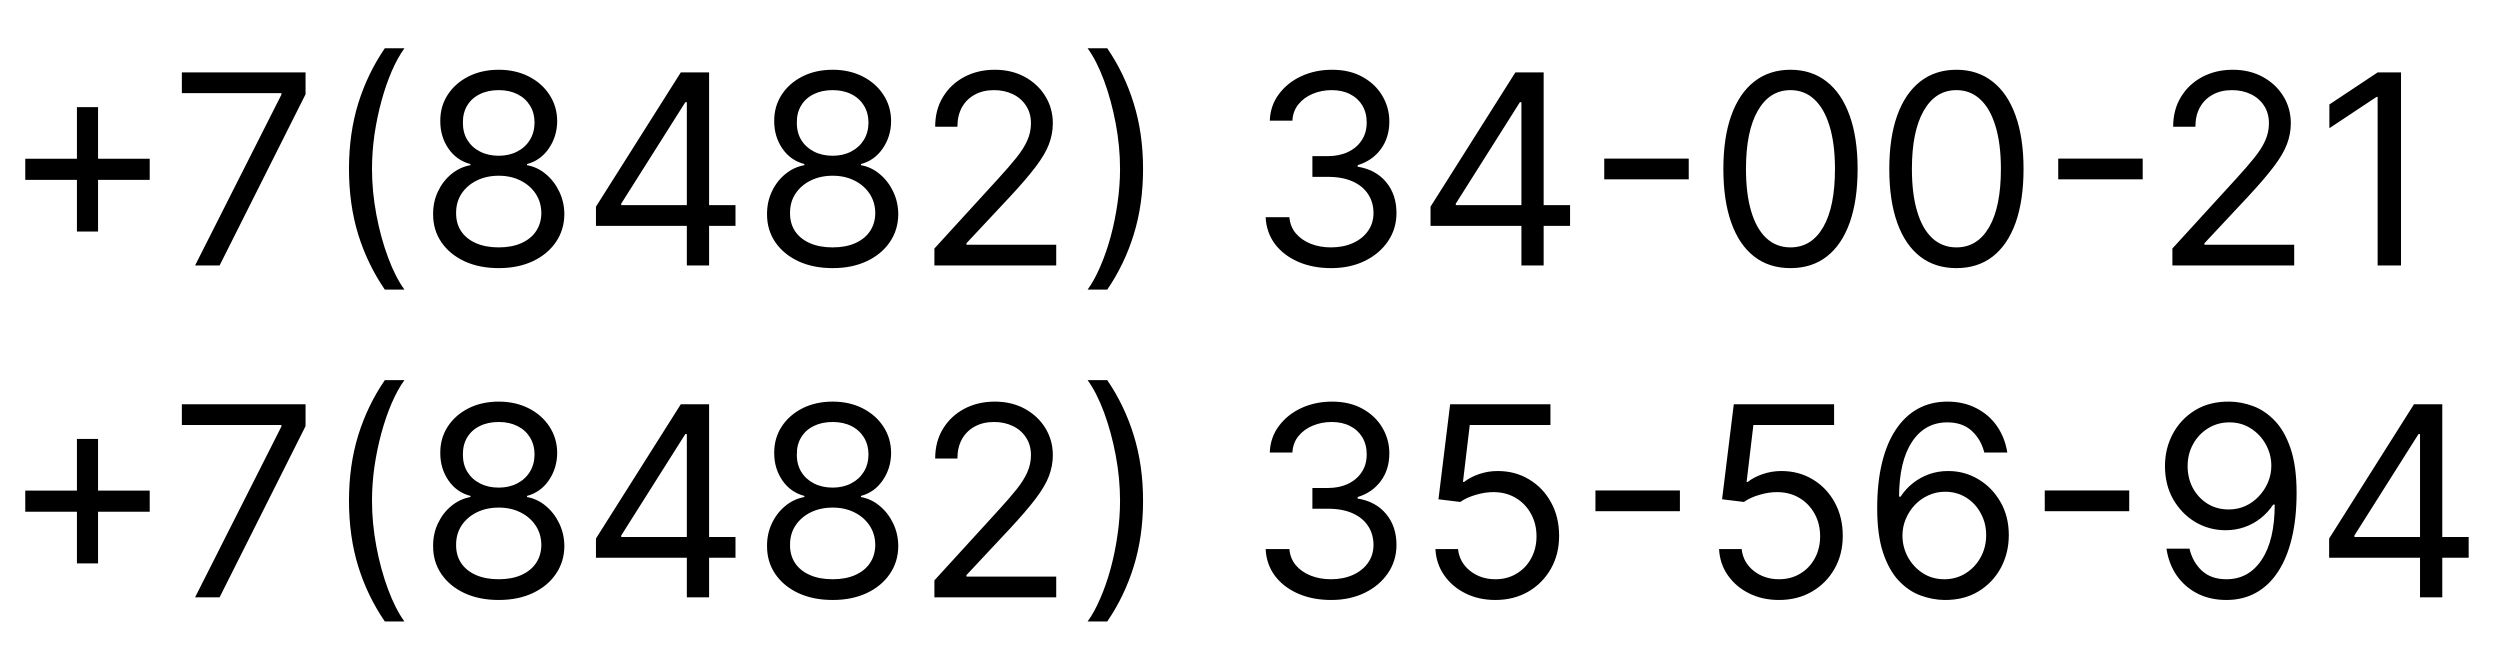
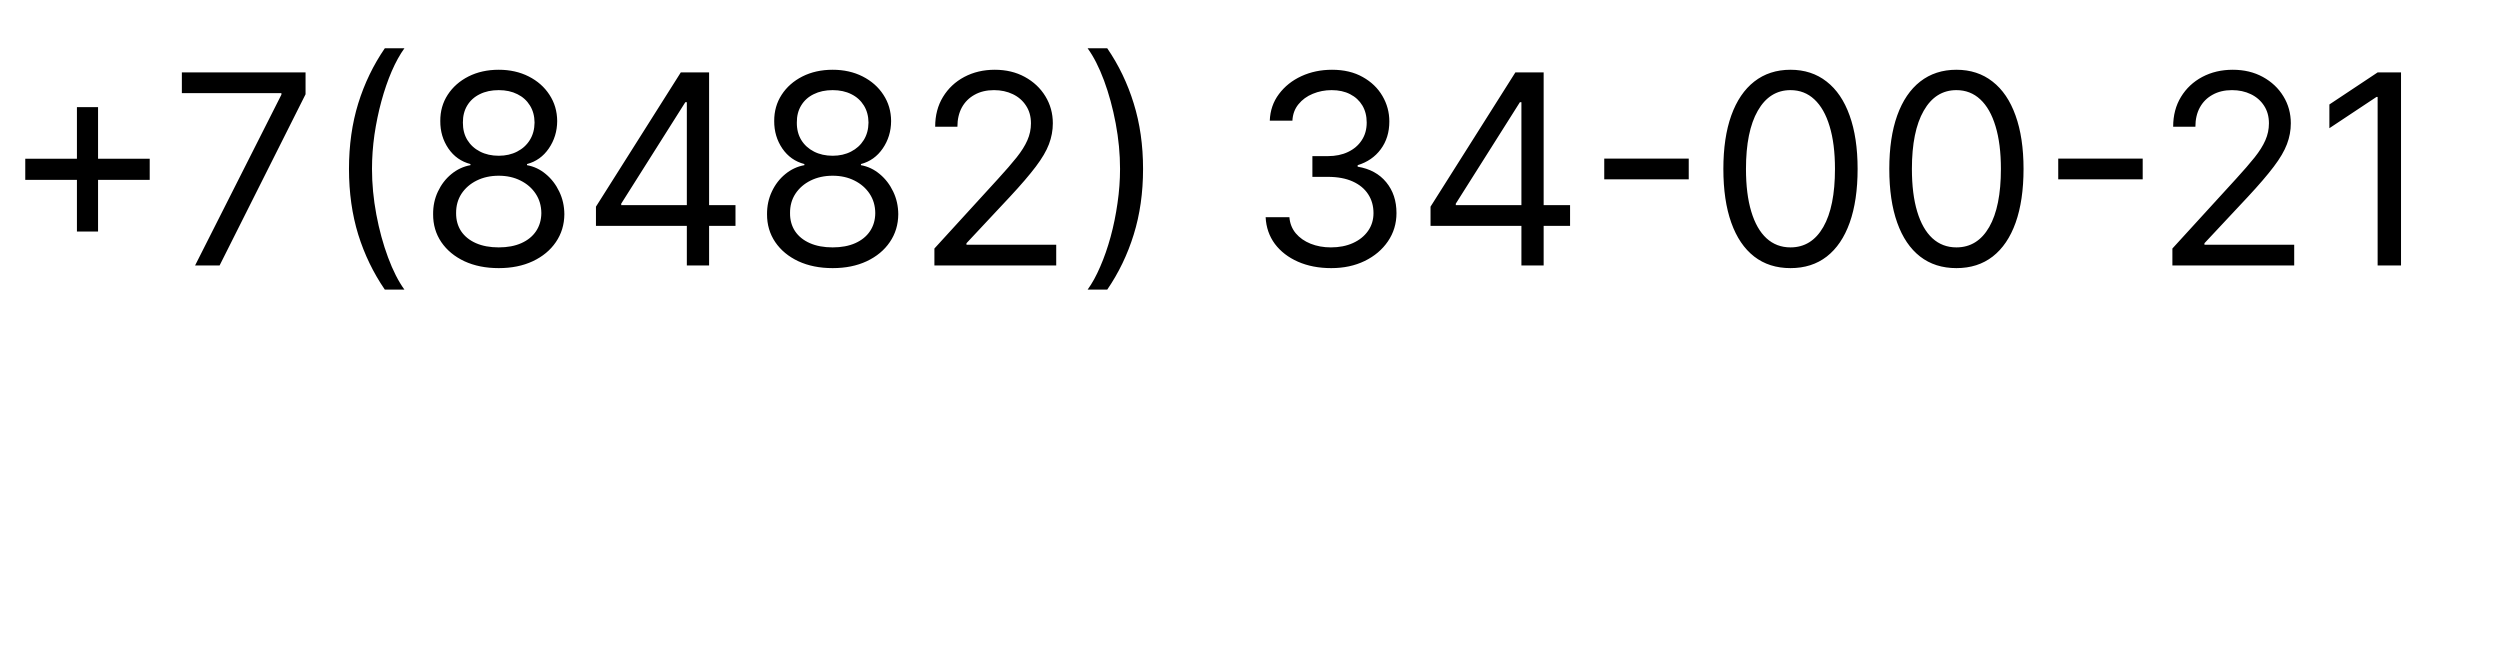
<svg xmlns="http://www.w3.org/2000/svg" width="113" height="30" viewBox="0 0 113 30" fill="none">
  <path d="M3.477 10.466V4.841H4.432V10.466H3.477ZM1.142 8.131V7.176H6.767V8.131H1.142ZM8.817 12L12.72 4.278V4.21H8.22V3.273H13.811V4.261L9.925 12H8.817ZM15.774 7.636C15.774 6.562 15.914 5.575 16.192 4.675C16.473 3.771 16.874 2.94 17.394 2.182H18.28C18.076 2.463 17.884 2.81 17.705 3.222C17.529 3.631 17.374 4.081 17.24 4.572C17.107 5.061 17.002 5.567 16.925 6.089C16.851 6.612 16.814 7.128 16.814 7.636C16.814 8.312 16.88 8.999 17.01 9.695C17.141 10.391 17.317 11.037 17.539 11.633C17.76 12.23 18.008 12.716 18.28 13.091H17.394C16.874 12.332 16.473 11.503 16.192 10.602C15.914 9.699 15.774 8.71 15.774 7.636ZM22.543 12.119C21.957 12.119 21.44 12.016 20.991 11.808C20.546 11.598 20.197 11.31 19.947 10.943C19.697 10.574 19.574 10.153 19.577 9.682C19.574 9.312 19.646 8.972 19.794 8.659C19.942 8.344 20.143 8.081 20.399 7.871C20.658 7.658 20.946 7.523 21.264 7.466V7.415C20.847 7.307 20.514 7.072 20.267 6.712C20.02 6.348 19.898 5.935 19.901 5.472C19.898 5.028 20.01 4.632 20.237 4.283C20.465 3.933 20.777 3.658 21.175 3.456C21.575 3.254 22.031 3.153 22.543 3.153C23.048 3.153 23.5 3.254 23.898 3.456C24.296 3.658 24.608 3.933 24.835 4.283C25.065 4.632 25.182 5.028 25.185 5.472C25.182 5.935 25.055 6.348 24.805 6.712C24.558 7.072 24.23 7.307 23.821 7.415V7.466C24.136 7.523 24.421 7.658 24.673 7.871C24.926 8.081 25.128 8.344 25.278 8.659C25.429 8.972 25.506 9.312 25.509 9.682C25.506 10.153 25.378 10.574 25.125 10.943C24.875 11.31 24.527 11.598 24.081 11.808C23.638 12.016 23.125 12.119 22.543 12.119ZM22.543 11.182C22.938 11.182 23.278 11.118 23.565 10.99C23.852 10.862 24.074 10.682 24.23 10.449C24.386 10.216 24.466 9.943 24.469 9.631C24.466 9.301 24.381 9.01 24.213 8.757C24.046 8.504 23.817 8.305 23.527 8.161C23.24 8.016 22.912 7.943 22.543 7.943C22.171 7.943 21.838 8.016 21.546 8.161C21.256 8.305 21.027 8.504 20.859 8.757C20.695 9.01 20.614 9.301 20.616 9.631C20.614 9.943 20.689 10.216 20.842 10.449C20.999 10.682 21.222 10.862 21.511 10.99C21.801 11.118 22.145 11.182 22.543 11.182ZM22.543 7.04C22.855 7.04 23.132 6.977 23.374 6.852C23.618 6.727 23.81 6.553 23.949 6.328C24.088 6.104 24.159 5.841 24.162 5.54C24.159 5.244 24.09 4.987 23.953 4.768C23.817 4.547 23.628 4.376 23.386 4.257C23.145 4.135 22.864 4.074 22.543 4.074C22.216 4.074 21.93 4.135 21.686 4.257C21.442 4.376 21.253 4.547 21.119 4.768C20.986 4.987 20.921 5.244 20.923 5.54C20.921 5.841 20.987 6.104 21.124 6.328C21.263 6.553 21.454 6.727 21.699 6.852C21.943 6.977 22.224 7.04 22.543 7.04ZM26.937 10.21V9.341L30.772 3.273H31.403V4.619H30.977L28.079 9.205V9.273H33.244V10.21H26.937ZM31.045 12V9.946V9.541V3.273H32.051V12H31.045ZM37.636 12.119C37.051 12.119 36.534 12.016 36.085 11.808C35.639 11.598 35.291 11.31 35.041 10.943C34.791 10.574 34.668 10.153 34.67 9.682C34.668 9.312 34.74 8.972 34.888 8.659C35.035 8.344 35.237 8.081 35.493 7.871C35.751 7.658 36.04 7.523 36.358 7.466V7.415C35.94 7.307 35.608 7.072 35.361 6.712C35.114 6.348 34.992 5.935 34.994 5.472C34.992 5.028 35.104 4.632 35.331 4.283C35.558 3.933 35.871 3.658 36.269 3.456C36.669 3.254 37.125 3.153 37.636 3.153C38.142 3.153 38.594 3.254 38.992 3.456C39.389 3.658 39.702 3.933 39.929 4.283C40.159 4.632 40.276 5.028 40.278 5.472C40.276 5.935 40.149 6.348 39.899 6.712C39.652 7.072 39.324 7.307 38.915 7.415V7.466C39.23 7.523 39.514 7.658 39.767 7.871C40.02 8.081 40.222 8.344 40.372 8.659C40.523 8.972 40.599 9.312 40.602 9.682C40.599 10.153 40.472 10.574 40.219 10.943C39.969 11.31 39.621 11.598 39.175 11.808C38.731 12.016 38.219 12.119 37.636 12.119ZM37.636 11.182C38.031 11.182 38.372 11.118 38.659 10.99C38.946 10.862 39.168 10.682 39.324 10.449C39.48 10.216 39.56 9.943 39.562 9.631C39.56 9.301 39.474 9.01 39.307 8.757C39.139 8.504 38.91 8.305 38.621 8.161C38.334 8.016 38.006 7.943 37.636 7.943C37.264 7.943 36.932 8.016 36.639 8.161C36.349 8.305 36.121 8.504 35.953 8.757C35.788 9.01 35.707 9.301 35.71 9.631C35.707 9.943 35.783 10.216 35.936 10.449C36.092 10.682 36.315 10.862 36.605 10.99C36.895 11.118 37.239 11.182 37.636 11.182ZM37.636 7.04C37.949 7.04 38.226 6.977 38.467 6.852C38.712 6.727 38.903 6.553 39.043 6.328C39.182 6.104 39.253 5.841 39.256 5.54C39.253 5.244 39.183 4.987 39.047 4.768C38.91 4.547 38.722 4.376 38.48 4.257C38.239 4.135 37.957 4.074 37.636 4.074C37.31 4.074 37.024 4.135 36.78 4.257C36.535 4.376 36.347 4.547 36.213 4.768C36.08 4.987 36.014 5.244 36.017 5.54C36.014 5.841 36.081 6.104 36.217 6.328C36.356 6.553 36.548 6.727 36.793 6.852C37.037 6.977 37.318 7.04 37.636 7.04ZM42.235 12V11.233L45.116 8.08C45.454 7.71 45.733 7.389 45.951 7.116C46.17 6.841 46.332 6.582 46.437 6.341C46.545 6.097 46.599 5.841 46.599 5.574C46.599 5.267 46.525 5.001 46.377 4.777C46.233 4.553 46.034 4.379 45.781 4.257C45.528 4.135 45.244 4.074 44.929 4.074C44.593 4.074 44.301 4.143 44.051 4.283C43.804 4.419 43.612 4.611 43.475 4.858C43.342 5.105 43.275 5.395 43.275 5.727H42.27C42.27 5.216 42.387 4.767 42.623 4.381C42.859 3.994 43.18 3.693 43.586 3.477C43.995 3.261 44.454 3.153 44.963 3.153C45.474 3.153 45.927 3.261 46.322 3.477C46.717 3.693 47.027 3.984 47.251 4.351C47.475 4.717 47.588 5.125 47.588 5.574C47.588 5.895 47.529 6.209 47.413 6.516C47.299 6.82 47.1 7.159 46.816 7.534C46.535 7.906 46.145 8.361 45.645 8.898L43.684 10.994V11.062H47.741V12H42.235ZM51.666 7.636C51.666 8.71 51.525 9.699 51.244 10.602C50.966 11.503 50.566 12.332 50.047 13.091H49.16C49.365 12.81 49.555 12.463 49.731 12.051C49.91 11.642 50.066 11.193 50.2 10.704C50.334 10.213 50.437 9.706 50.511 9.183C50.588 8.658 50.626 8.142 50.626 7.636C50.626 6.96 50.561 6.274 50.43 5.578C50.299 4.882 50.123 4.236 49.902 3.639C49.68 3.043 49.433 2.557 49.16 2.182H50.047C50.566 2.94 50.966 3.771 51.244 4.675C51.525 5.575 51.666 6.562 51.666 7.636ZM60.173 12.119C59.61 12.119 59.109 12.023 58.668 11.829C58.231 11.636 57.883 11.368 57.624 11.024C57.369 10.678 57.229 10.276 57.207 9.818H58.281C58.303 10.099 58.4 10.342 58.57 10.547C58.741 10.749 58.964 10.905 59.239 11.016C59.515 11.126 59.82 11.182 60.156 11.182C60.531 11.182 60.863 11.117 61.153 10.986C61.443 10.855 61.67 10.673 61.834 10.44C61.999 10.207 62.082 9.938 62.082 9.631C62.082 9.31 62.002 9.027 61.843 8.783C61.684 8.536 61.451 8.342 61.144 8.203C60.837 8.064 60.462 7.994 60.019 7.994H59.32V7.057H60.019C60.366 7.057 60.67 6.994 60.931 6.869C61.195 6.744 61.401 6.568 61.549 6.341C61.7 6.114 61.775 5.847 61.775 5.54C61.775 5.244 61.709 4.987 61.579 4.768C61.448 4.55 61.264 4.379 61.025 4.257C60.789 4.135 60.511 4.074 60.19 4.074C59.889 4.074 59.604 4.129 59.337 4.24C59.073 4.348 58.857 4.506 58.69 4.713C58.522 4.918 58.431 5.165 58.417 5.455H57.394C57.411 4.997 57.549 4.597 57.807 4.253C58.066 3.906 58.404 3.636 58.822 3.443C59.242 3.25 59.704 3.153 60.207 3.153C60.746 3.153 61.209 3.263 61.596 3.482C61.982 3.697 62.279 3.983 62.486 4.338C62.694 4.693 62.798 5.077 62.798 5.489C62.798 5.98 62.668 6.399 62.41 6.746C62.154 7.092 61.806 7.332 61.366 7.466V7.534C61.917 7.625 62.347 7.859 62.657 8.237C62.967 8.612 63.121 9.077 63.121 9.631C63.121 10.105 62.992 10.531 62.734 10.909C62.478 11.284 62.129 11.579 61.685 11.796C61.242 12.011 60.738 12.119 60.173 12.119ZM64.66 10.21V9.341L68.495 3.273H69.126V4.619H68.7L65.802 9.205V9.273H70.967V10.21H64.66ZM68.768 12V9.946V9.541V3.273H69.773V12H68.768ZM76.331 7.168V8.105H72.512V7.168H76.331ZM80.93 12.119C80.288 12.119 79.741 11.945 79.289 11.595C78.837 11.243 78.492 10.733 78.254 10.065C78.015 9.395 77.896 8.585 77.896 7.636C77.896 6.693 78.015 5.888 78.254 5.22C78.495 4.55 78.842 4.038 79.293 3.686C79.748 3.331 80.293 3.153 80.93 3.153C81.566 3.153 82.11 3.331 82.562 3.686C83.016 4.038 83.363 4.55 83.602 5.22C83.843 5.888 83.964 6.693 83.964 7.636C83.964 8.585 83.844 9.395 83.606 10.065C83.367 10.733 83.022 11.243 82.57 11.595C82.119 11.945 81.572 12.119 80.93 12.119ZM80.93 11.182C81.566 11.182 82.06 10.875 82.413 10.261C82.765 9.648 82.941 8.773 82.941 7.636C82.941 6.881 82.86 6.237 82.698 5.706C82.539 5.175 82.309 4.77 82.008 4.491C81.71 4.213 81.35 4.074 80.93 4.074C80.299 4.074 79.806 4.385 79.451 5.007C79.096 5.626 78.918 6.503 78.918 7.636C78.918 8.392 78.998 9.034 79.157 9.562C79.316 10.091 79.545 10.493 79.843 10.768C80.144 11.044 80.506 11.182 80.93 11.182ZM88.43 12.119C87.788 12.119 87.241 11.945 86.789 11.595C86.337 11.243 85.992 10.733 85.754 10.065C85.515 9.395 85.396 8.585 85.396 7.636C85.396 6.693 85.515 5.888 85.754 5.22C85.995 4.55 86.342 4.038 86.793 3.686C87.248 3.331 87.793 3.153 88.43 3.153C89.066 3.153 89.61 3.331 90.062 3.686C90.516 4.038 90.863 4.55 91.102 5.22C91.343 5.888 91.464 6.693 91.464 7.636C91.464 8.585 91.344 9.395 91.106 10.065C90.867 10.733 90.522 11.243 90.07 11.595C89.619 11.945 89.072 12.119 88.43 12.119ZM88.43 11.182C89.066 11.182 89.56 10.875 89.913 10.261C90.265 9.648 90.441 8.773 90.441 7.636C90.441 6.881 90.36 6.237 90.198 5.706C90.039 5.175 89.809 4.77 89.508 4.491C89.21 4.213 88.85 4.074 88.43 4.074C87.799 4.074 87.306 4.385 86.951 5.007C86.596 5.626 86.418 6.503 86.418 7.636C86.418 8.392 86.498 9.034 86.657 9.562C86.816 10.091 87.045 10.493 87.343 10.768C87.644 11.044 88.006 11.182 88.43 11.182ZM96.85 7.168V8.105H93.032V7.168H96.85ZM98.192 12V11.233L101.073 8.08C101.411 7.71 101.69 7.389 101.908 7.116C102.127 6.841 102.289 6.582 102.394 6.341C102.502 6.097 102.556 5.841 102.556 5.574C102.556 5.267 102.482 5.001 102.335 4.777C102.19 4.553 101.991 4.379 101.738 4.257C101.485 4.135 101.201 4.074 100.886 4.074C100.55 4.074 100.258 4.143 100.008 4.283C99.761 4.419 99.569 4.611 99.433 4.858C99.299 5.105 99.232 5.395 99.232 5.727H98.227C98.227 5.216 98.344 4.767 98.58 4.381C98.816 3.994 99.137 3.693 99.543 3.477C99.952 3.261 100.411 3.153 100.92 3.153C101.431 3.153 101.884 3.261 102.279 3.477C102.674 3.693 102.984 3.984 103.208 4.351C103.433 4.717 103.545 5.125 103.545 5.574C103.545 5.895 103.487 6.209 103.37 6.516C103.256 6.82 103.058 7.159 102.773 7.534C102.492 7.906 102.102 8.361 101.602 8.898L99.641 10.994V11.062H103.698V12H98.192ZM108.526 3.273V12H107.469V4.381H107.418L105.288 5.795V4.722L107.469 3.273H108.526Z" fill="black" />
-   <path d="M3.477 25.466V19.841H4.432V25.466H3.477ZM1.142 23.131V22.176H6.767V23.131H1.142ZM8.817 27L12.72 19.278V19.21H8.22V18.273H13.811V19.261L9.925 27H8.817ZM15.774 22.636C15.774 21.562 15.914 20.575 16.192 19.675C16.473 18.771 16.874 17.94 17.394 17.182H18.28C18.076 17.463 17.884 17.81 17.705 18.222C17.529 18.631 17.374 19.081 17.24 19.572C17.107 20.061 17.002 20.567 16.925 21.09C16.851 21.612 16.814 22.128 16.814 22.636C16.814 23.312 16.88 23.999 17.01 24.695C17.141 25.391 17.317 26.037 17.539 26.634C17.76 27.23 18.008 27.716 18.28 28.091H17.394C16.874 27.332 16.473 26.503 16.192 25.602C15.914 24.699 15.774 23.71 15.774 22.636ZM22.543 27.119C21.957 27.119 21.44 27.016 20.991 26.808C20.546 26.598 20.197 26.31 19.947 25.943C19.697 25.574 19.574 25.153 19.577 24.682C19.574 24.312 19.646 23.972 19.794 23.659C19.942 23.344 20.143 23.081 20.399 22.871C20.658 22.658 20.946 22.523 21.264 22.466V22.415C20.847 22.307 20.514 22.072 20.267 21.712C20.02 21.348 19.898 20.935 19.901 20.472C19.898 20.028 20.01 19.632 20.237 19.283C20.465 18.933 20.777 18.658 21.175 18.456C21.575 18.254 22.031 18.153 22.543 18.153C23.048 18.153 23.5 18.254 23.898 18.456C24.296 18.658 24.608 18.933 24.835 19.283C25.065 19.632 25.182 20.028 25.185 20.472C25.182 20.935 25.055 21.348 24.805 21.712C24.558 22.072 24.23 22.307 23.821 22.415V22.466C24.136 22.523 24.421 22.658 24.673 22.871C24.926 23.081 25.128 23.344 25.278 23.659C25.429 23.972 25.506 24.312 25.509 24.682C25.506 25.153 25.378 25.574 25.125 25.943C24.875 26.31 24.527 26.598 24.081 26.808C23.638 27.016 23.125 27.119 22.543 27.119ZM22.543 26.182C22.938 26.182 23.278 26.118 23.565 25.99C23.852 25.862 24.074 25.682 24.23 25.449C24.386 25.216 24.466 24.943 24.469 24.631C24.466 24.301 24.381 24.01 24.213 23.757C24.046 23.504 23.817 23.305 23.527 23.16C23.24 23.016 22.912 22.943 22.543 22.943C22.171 22.943 21.838 23.016 21.546 23.16C21.256 23.305 21.027 23.504 20.859 23.757C20.695 24.01 20.614 24.301 20.616 24.631C20.614 24.943 20.689 25.216 20.842 25.449C20.999 25.682 21.222 25.862 21.511 25.99C21.801 26.118 22.145 26.182 22.543 26.182ZM22.543 22.04C22.855 22.04 23.132 21.977 23.374 21.852C23.618 21.727 23.81 21.553 23.949 21.328C24.088 21.104 24.159 20.841 24.162 20.54C24.159 20.244 24.09 19.987 23.953 19.768C23.817 19.547 23.628 19.376 23.386 19.257C23.145 19.135 22.864 19.074 22.543 19.074C22.216 19.074 21.93 19.135 21.686 19.257C21.442 19.376 21.253 19.547 21.119 19.768C20.986 19.987 20.921 20.244 20.923 20.54C20.921 20.841 20.987 21.104 21.124 21.328C21.263 21.553 21.454 21.727 21.699 21.852C21.943 21.977 22.224 22.04 22.543 22.04ZM26.937 25.21V24.341L30.772 18.273H31.403V19.619H30.977L28.079 24.204V24.273H33.244V25.21H26.937ZM31.045 27V24.946V24.541V18.273H32.051V27H31.045ZM37.636 27.119C37.051 27.119 36.534 27.016 36.085 26.808C35.639 26.598 35.291 26.31 35.041 25.943C34.791 25.574 34.668 25.153 34.67 24.682C34.668 24.312 34.74 23.972 34.888 23.659C35.035 23.344 35.237 23.081 35.493 22.871C35.751 22.658 36.04 22.523 36.358 22.466V22.415C35.94 22.307 35.608 22.072 35.361 21.712C35.114 21.348 34.992 20.935 34.994 20.472C34.992 20.028 35.104 19.632 35.331 19.283C35.558 18.933 35.871 18.658 36.269 18.456C36.669 18.254 37.125 18.153 37.636 18.153C38.142 18.153 38.594 18.254 38.992 18.456C39.389 18.658 39.702 18.933 39.929 19.283C40.159 19.632 40.276 20.028 40.278 20.472C40.276 20.935 40.149 21.348 39.899 21.712C39.652 22.072 39.324 22.307 38.915 22.415V22.466C39.23 22.523 39.514 22.658 39.767 22.871C40.02 23.081 40.222 23.344 40.372 23.659C40.523 23.972 40.599 24.312 40.602 24.682C40.599 25.153 40.472 25.574 40.219 25.943C39.969 26.31 39.621 26.598 39.175 26.808C38.731 27.016 38.219 27.119 37.636 27.119ZM37.636 26.182C38.031 26.182 38.372 26.118 38.659 25.99C38.946 25.862 39.168 25.682 39.324 25.449C39.48 25.216 39.56 24.943 39.562 24.631C39.56 24.301 39.474 24.01 39.307 23.757C39.139 23.504 38.91 23.305 38.621 23.16C38.334 23.016 38.006 22.943 37.636 22.943C37.264 22.943 36.932 23.016 36.639 23.16C36.349 23.305 36.121 23.504 35.953 23.757C35.788 24.01 35.707 24.301 35.71 24.631C35.707 24.943 35.783 25.216 35.936 25.449C36.092 25.682 36.315 25.862 36.605 25.99C36.895 26.118 37.239 26.182 37.636 26.182ZM37.636 22.04C37.949 22.04 38.226 21.977 38.467 21.852C38.712 21.727 38.903 21.553 39.043 21.328C39.182 21.104 39.253 20.841 39.256 20.54C39.253 20.244 39.183 19.987 39.047 19.768C38.91 19.547 38.722 19.376 38.48 19.257C38.239 19.135 37.957 19.074 37.636 19.074C37.31 19.074 37.024 19.135 36.78 19.257C36.535 19.376 36.347 19.547 36.213 19.768C36.08 19.987 36.014 20.244 36.017 20.54C36.014 20.841 36.081 21.104 36.217 21.328C36.356 21.553 36.548 21.727 36.793 21.852C37.037 21.977 37.318 22.04 37.636 22.04ZM42.235 27V26.233L45.116 23.079C45.454 22.71 45.733 22.389 45.951 22.116C46.17 21.841 46.332 21.582 46.437 21.341C46.545 21.097 46.599 20.841 46.599 20.574C46.599 20.267 46.525 20.001 46.377 19.777C46.233 19.553 46.034 19.379 45.781 19.257C45.528 19.135 45.244 19.074 44.929 19.074C44.593 19.074 44.301 19.143 44.051 19.283C43.804 19.419 43.612 19.611 43.475 19.858C43.342 20.105 43.275 20.395 43.275 20.727H42.27C42.27 20.216 42.387 19.767 42.623 19.381C42.859 18.994 43.18 18.693 43.586 18.477C43.995 18.261 44.454 18.153 44.963 18.153C45.474 18.153 45.927 18.261 46.322 18.477C46.717 18.693 47.027 18.984 47.251 19.351C47.475 19.717 47.588 20.125 47.588 20.574C47.588 20.895 47.529 21.209 47.413 21.516C47.299 21.82 47.1 22.159 46.816 22.534C46.535 22.906 46.145 23.361 45.645 23.898L43.684 25.994V26.062H47.741V27H42.235ZM51.666 22.636C51.666 23.71 51.525 24.699 51.244 25.602C50.966 26.503 50.566 27.332 50.047 28.091H49.16C49.365 27.81 49.555 27.463 49.731 27.051C49.91 26.642 50.066 26.193 50.2 25.704C50.334 25.213 50.437 24.706 50.511 24.183C50.588 23.658 50.626 23.142 50.626 22.636C50.626 21.96 50.561 21.274 50.43 20.578C50.299 19.882 50.123 19.236 49.902 18.639C49.68 18.043 49.433 17.557 49.16 17.182H50.047C50.566 17.94 50.966 18.771 51.244 19.675C51.525 20.575 51.666 21.562 51.666 22.636ZM60.173 27.119C59.61 27.119 59.109 27.023 58.668 26.829C58.231 26.636 57.883 26.368 57.624 26.024C57.369 25.678 57.229 25.276 57.207 24.818H58.281C58.303 25.099 58.4 25.342 58.57 25.547C58.741 25.749 58.964 25.905 59.239 26.016C59.515 26.126 59.82 26.182 60.156 26.182C60.531 26.182 60.863 26.116 61.153 25.986C61.443 25.855 61.67 25.673 61.834 25.44C61.999 25.207 62.082 24.938 62.082 24.631C62.082 24.31 62.002 24.027 61.843 23.783C61.684 23.535 61.451 23.342 61.144 23.203C60.837 23.064 60.462 22.994 60.019 22.994H59.32V22.057H60.019C60.366 22.057 60.67 21.994 60.931 21.869C61.195 21.744 61.401 21.568 61.549 21.341C61.7 21.114 61.775 20.847 61.775 20.54C61.775 20.244 61.709 19.987 61.579 19.768C61.448 19.55 61.264 19.379 61.025 19.257C60.789 19.135 60.511 19.074 60.19 19.074C59.889 19.074 59.604 19.129 59.337 19.24C59.073 19.348 58.857 19.506 58.69 19.713C58.522 19.918 58.431 20.165 58.417 20.454H57.394C57.411 19.997 57.549 19.597 57.807 19.253C58.066 18.906 58.404 18.636 58.822 18.443C59.242 18.25 59.704 18.153 60.207 18.153C60.746 18.153 61.209 18.263 61.596 18.482C61.982 18.697 62.279 18.983 62.486 19.338C62.694 19.693 62.798 20.077 62.798 20.489C62.798 20.98 62.668 21.399 62.41 21.746C62.154 22.092 61.806 22.332 61.366 22.466V22.534C61.917 22.625 62.347 22.859 62.657 23.237C62.967 23.612 63.121 24.077 63.121 24.631C63.121 25.105 62.992 25.531 62.734 25.909C62.478 26.284 62.129 26.579 61.685 26.796C61.242 27.011 60.738 27.119 60.173 27.119ZM67.592 27.119C67.092 27.119 66.641 27.02 66.241 26.821C65.84 26.622 65.519 26.349 65.278 26.003C65.036 25.656 64.904 25.261 64.881 24.818H65.904C65.944 25.213 66.123 25.54 66.441 25.798C66.762 26.054 67.146 26.182 67.592 26.182C67.95 26.182 68.268 26.098 68.546 25.93C68.827 25.763 69.048 25.533 69.207 25.24C69.369 24.945 69.45 24.611 69.45 24.239C69.45 23.858 69.366 23.518 69.198 23.22C69.033 22.919 68.806 22.682 68.516 22.509C68.227 22.335 67.896 22.247 67.523 22.244C67.256 22.241 66.982 22.283 66.701 22.368C66.42 22.45 66.188 22.557 66.006 22.688L65.018 22.568L65.546 18.273H70.08V19.21H66.433L66.126 21.784H66.177C66.356 21.642 66.58 21.524 66.85 21.43C67.12 21.337 67.401 21.29 67.694 21.29C68.228 21.29 68.704 21.418 69.121 21.673C69.542 21.926 69.871 22.273 70.11 22.713C70.352 23.153 70.472 23.656 70.472 24.222C70.472 24.778 70.347 25.276 70.097 25.713C69.85 26.148 69.509 26.491 69.075 26.744C68.64 26.994 68.146 27.119 67.592 27.119ZM75.932 22.168V23.105H72.114V22.168H75.932ZM80.412 27.119C79.912 27.119 79.462 27.02 79.061 26.821C78.66 26.622 78.34 26.349 78.098 26.003C77.856 25.656 77.724 25.261 77.702 24.818H78.724C78.764 25.213 78.943 25.54 79.261 25.798C79.582 26.054 79.966 26.182 80.412 26.182C80.77 26.182 81.088 26.098 81.367 25.93C81.648 25.763 81.868 25.533 82.027 25.24C82.189 24.945 82.27 24.611 82.27 24.239C82.27 23.858 82.186 23.518 82.019 23.22C81.854 22.919 81.626 22.682 81.337 22.509C81.047 22.335 80.716 22.247 80.344 22.244C80.077 22.241 79.803 22.283 79.521 22.368C79.24 22.45 79.008 22.557 78.827 22.688L77.838 22.568L78.367 18.273H82.901V19.21H79.253L78.946 21.784H78.997C79.176 21.642 79.401 21.524 79.671 21.43C79.94 21.337 80.222 21.29 80.514 21.29C81.048 21.29 81.524 21.418 81.942 21.673C82.362 21.926 82.692 22.273 82.93 22.713C83.172 23.153 83.293 23.656 83.293 24.222C83.293 24.778 83.168 25.276 82.918 25.713C82.671 26.148 82.329 26.491 81.895 26.744C81.46 26.994 80.966 27.119 80.412 27.119ZM87.883 27.119C87.525 27.114 87.167 27.046 86.809 26.915C86.451 26.784 86.125 26.564 85.829 26.254C85.534 25.942 85.296 25.52 85.118 24.989C84.939 24.454 84.849 23.784 84.849 22.977C84.849 22.204 84.921 21.52 85.066 20.923C85.211 20.324 85.421 19.82 85.697 19.41C85.973 18.999 86.305 18.686 86.694 18.473C87.086 18.26 87.528 18.153 88.019 18.153C88.508 18.153 88.943 18.251 89.323 18.447C89.707 18.641 90.019 18.91 90.261 19.257C90.502 19.604 90.659 20.003 90.73 20.454H89.69C89.593 20.062 89.406 19.737 89.127 19.479C88.849 19.22 88.48 19.091 88.019 19.091C87.343 19.091 86.811 19.385 86.421 19.973C86.035 20.561 85.841 21.386 85.838 22.449H85.906C86.065 22.207 86.254 22.001 86.473 21.831C86.694 21.658 86.939 21.524 87.206 21.43C87.473 21.337 87.755 21.29 88.054 21.29C88.554 21.29 89.011 21.415 89.426 21.665C89.841 21.912 90.173 22.254 90.423 22.692C90.673 23.126 90.798 23.625 90.798 24.188C90.798 24.727 90.677 25.222 90.436 25.671C90.194 26.116 89.855 26.472 89.417 26.736C88.983 26.997 88.471 27.125 87.883 27.119ZM87.883 26.182C88.241 26.182 88.562 26.092 88.846 25.913C89.133 25.734 89.359 25.494 89.524 25.193C89.691 24.892 89.775 24.557 89.775 24.188C89.775 23.827 89.694 23.499 89.532 23.203C89.373 22.905 89.153 22.668 88.872 22.491C88.593 22.315 88.275 22.227 87.917 22.227C87.647 22.227 87.396 22.281 87.163 22.389C86.93 22.494 86.725 22.639 86.549 22.824C86.376 23.009 86.24 23.22 86.14 23.459C86.041 23.695 85.991 23.943 85.991 24.204C85.991 24.551 86.072 24.875 86.234 25.176C86.399 25.477 86.623 25.72 86.907 25.905C87.194 26.09 87.519 26.182 87.883 26.182ZM96.241 22.168V23.105H92.423V22.168H96.241ZM100.772 18.153C101.13 18.156 101.488 18.224 101.846 18.358C102.203 18.491 102.53 18.713 102.826 19.023C103.121 19.329 103.358 19.749 103.537 20.28C103.716 20.811 103.806 21.477 103.806 22.278C103.806 23.054 103.732 23.743 103.584 24.345C103.439 24.945 103.229 25.45 102.953 25.862C102.681 26.274 102.348 26.587 101.956 26.8C101.567 27.013 101.127 27.119 100.635 27.119C100.147 27.119 99.711 27.023 99.327 26.829C98.946 26.634 98.634 26.362 98.39 26.016C98.148 25.666 97.993 25.261 97.925 24.801H98.965C99.059 25.202 99.245 25.533 99.523 25.794C99.804 26.053 100.175 26.182 100.635 26.182C101.309 26.182 101.84 25.888 102.229 25.3C102.621 24.712 102.817 23.881 102.817 22.807H102.749C102.59 23.046 102.401 23.251 102.182 23.425C101.963 23.598 101.721 23.732 101.453 23.825C101.186 23.919 100.902 23.966 100.601 23.966C100.101 23.966 99.642 23.842 99.225 23.595C98.81 23.345 98.478 23.003 98.228 22.568C97.981 22.131 97.857 21.631 97.857 21.068C97.857 20.534 97.976 20.046 98.215 19.602C98.456 19.156 98.794 18.801 99.229 18.537C99.666 18.273 100.181 18.145 100.772 18.153ZM100.772 19.091C100.414 19.091 100.091 19.18 99.804 19.359C99.52 19.535 99.294 19.774 99.127 20.075C98.962 20.374 98.88 20.704 98.88 21.068C98.88 21.432 98.959 21.763 99.118 22.061C99.28 22.357 99.5 22.592 99.779 22.768C100.06 22.942 100.38 23.028 100.738 23.028C101.007 23.028 101.259 22.976 101.492 22.871C101.725 22.763 101.928 22.616 102.101 22.432C102.277 22.244 102.415 22.033 102.515 21.797C102.614 21.558 102.664 21.31 102.664 21.051C102.664 20.71 102.581 20.391 102.417 20.092C102.255 19.794 102.03 19.553 101.743 19.368C101.459 19.183 101.135 19.091 100.772 19.091ZM105.277 25.21V24.341L109.112 18.273H109.743V19.619H109.317L106.419 24.204V24.273H111.584V25.21H105.277ZM109.385 27V24.946V24.541V18.273H110.391V27H109.385Z" fill="black" />
</svg>